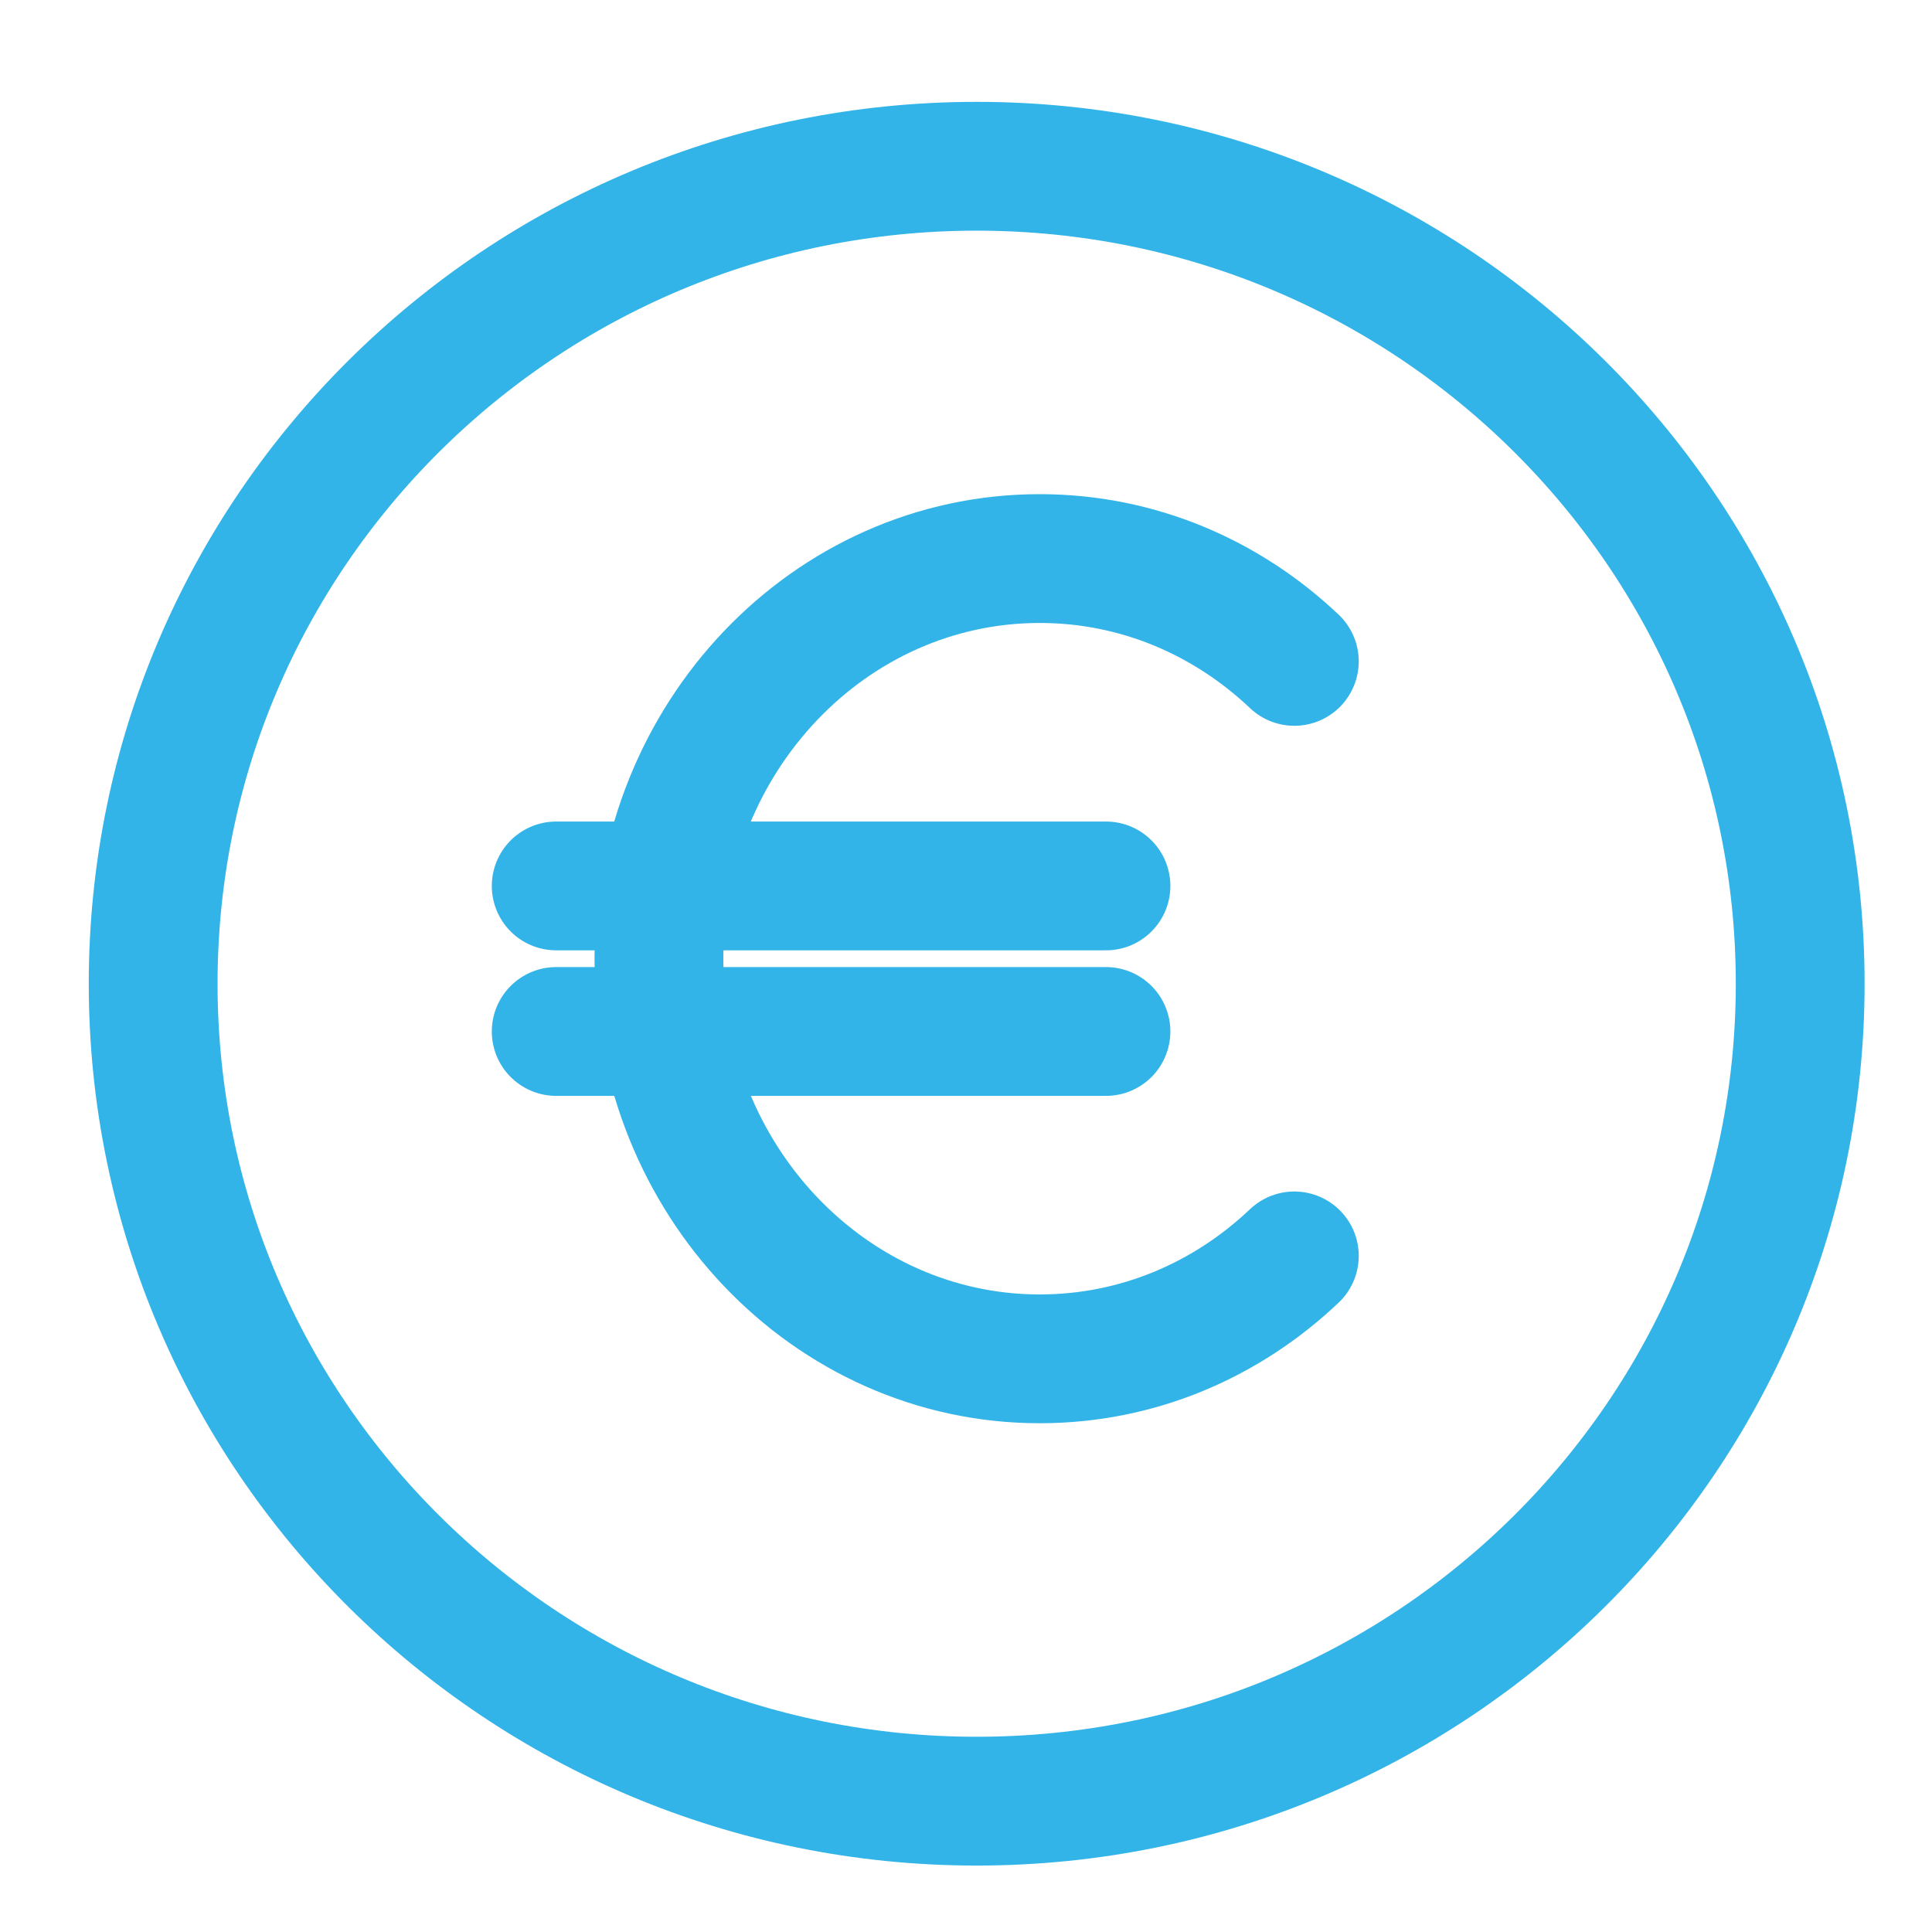
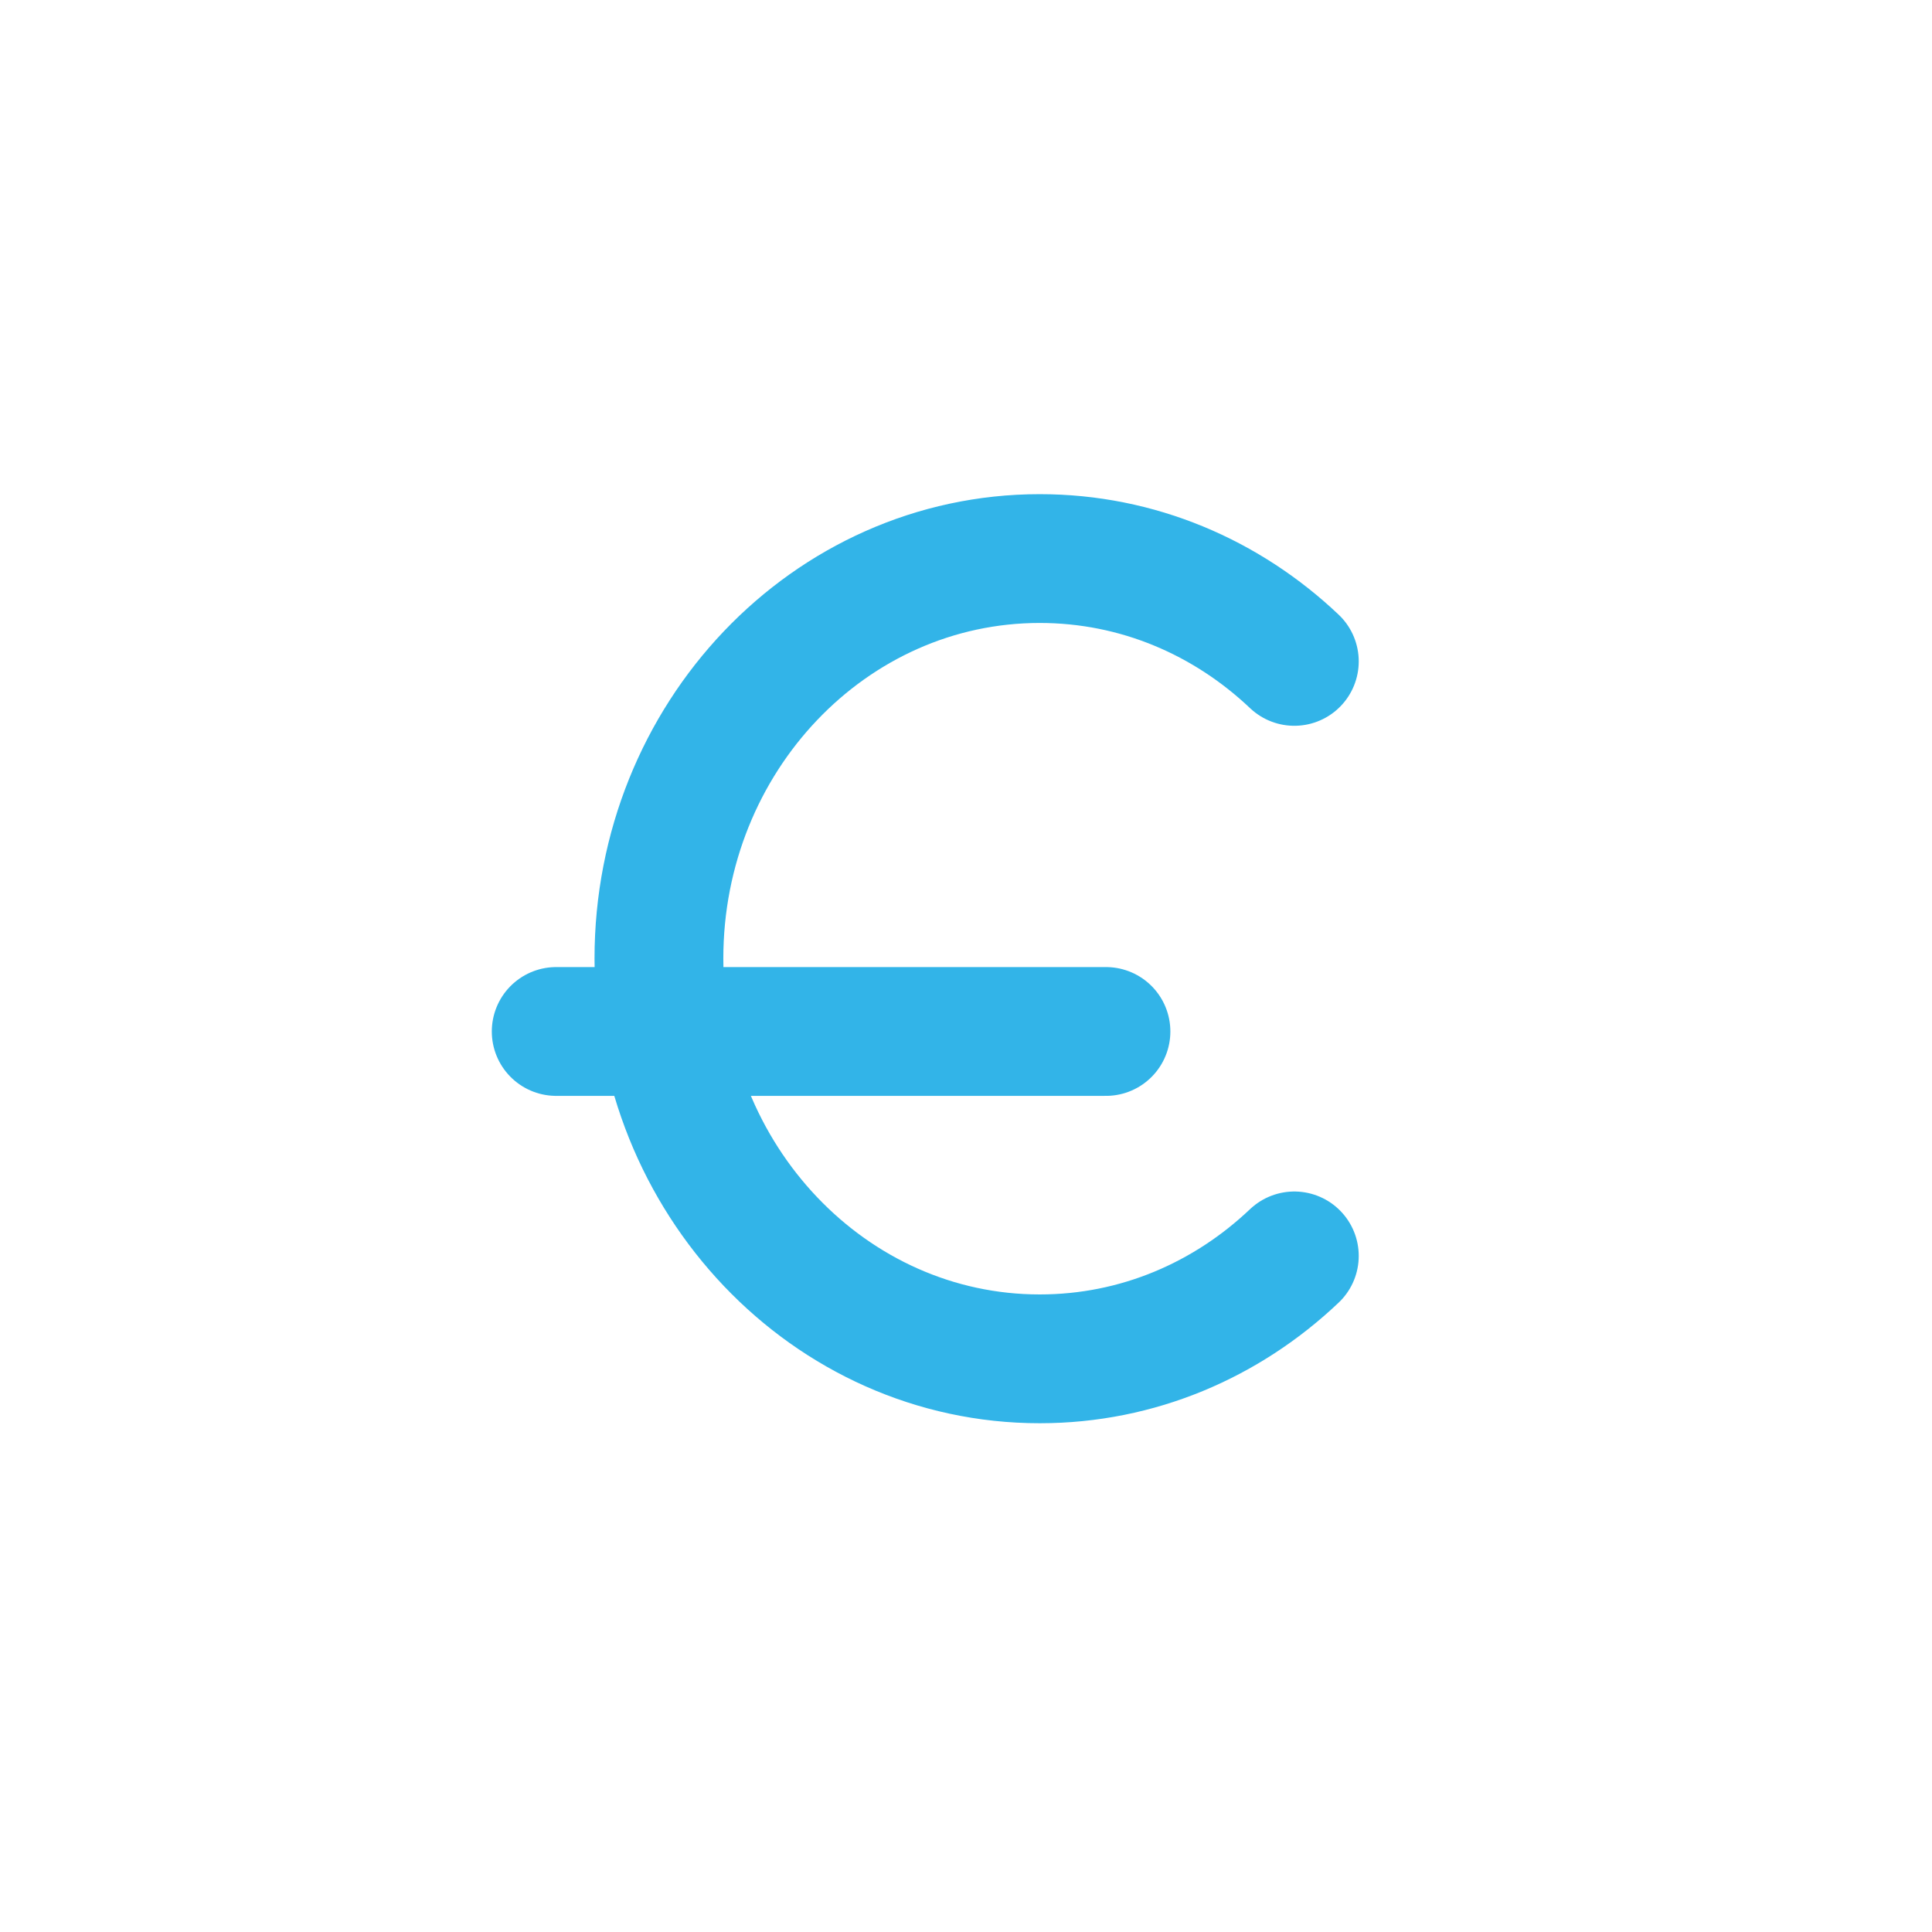
<svg xmlns="http://www.w3.org/2000/svg" width="18px" height="18px" viewBox="0 0 18 18" version="1.1">
  <title>icon</title>
  <desc>Created with Sketch.</desc>
  <defs />
  <g id="Symbols" stroke="none" stroke-width="1" fill="none" fill-rule="evenodd">
    <g id="MENU-MB-1" transform="translate(-172, -604)" stroke="#32B4E8" stroke-width="1.2">
      <g id="webs" transform="translate(23, 603)">
        <g id="2" transform="translate(150, 1)">
          <g id="icon" transform="translate(0, 1.126)">
-             <path d="M15.772,8.039 C15.772,12.245 12.336,15.655 8.099,15.655 C3.861,15.655 0.427,12.245 0.427,8.039 C0.427,3.833 3.861,0.423 8.099,0.423 C12.336,0.423 15.772,3.833 15.772,8.039 Z" id="Stroke-1" stroke-linejoin="round" />
            <g id="Group" transform="translate(3.442, 3.416)" stroke-linecap="round">
              <path d="M7.617,7.159 C6.989,7.755 6.16,8.118 5.245,8.118 C3.286,8.118 1.697,6.448 1.697,4.389 C1.697,2.33 3.286,0.662 5.245,0.662 C6.16,0.662 6.989,1.025 7.617,1.62" id="Stroke-3" />
-               <path d="M5.862,3.712 L0.74,3.712" id="Stroke-5" />
              <path d="M5.862,5.068 L0.74,5.068" id="Stroke-7" />
            </g>
          </g>
        </g>
      </g>
    </g>
  </g>
</svg>